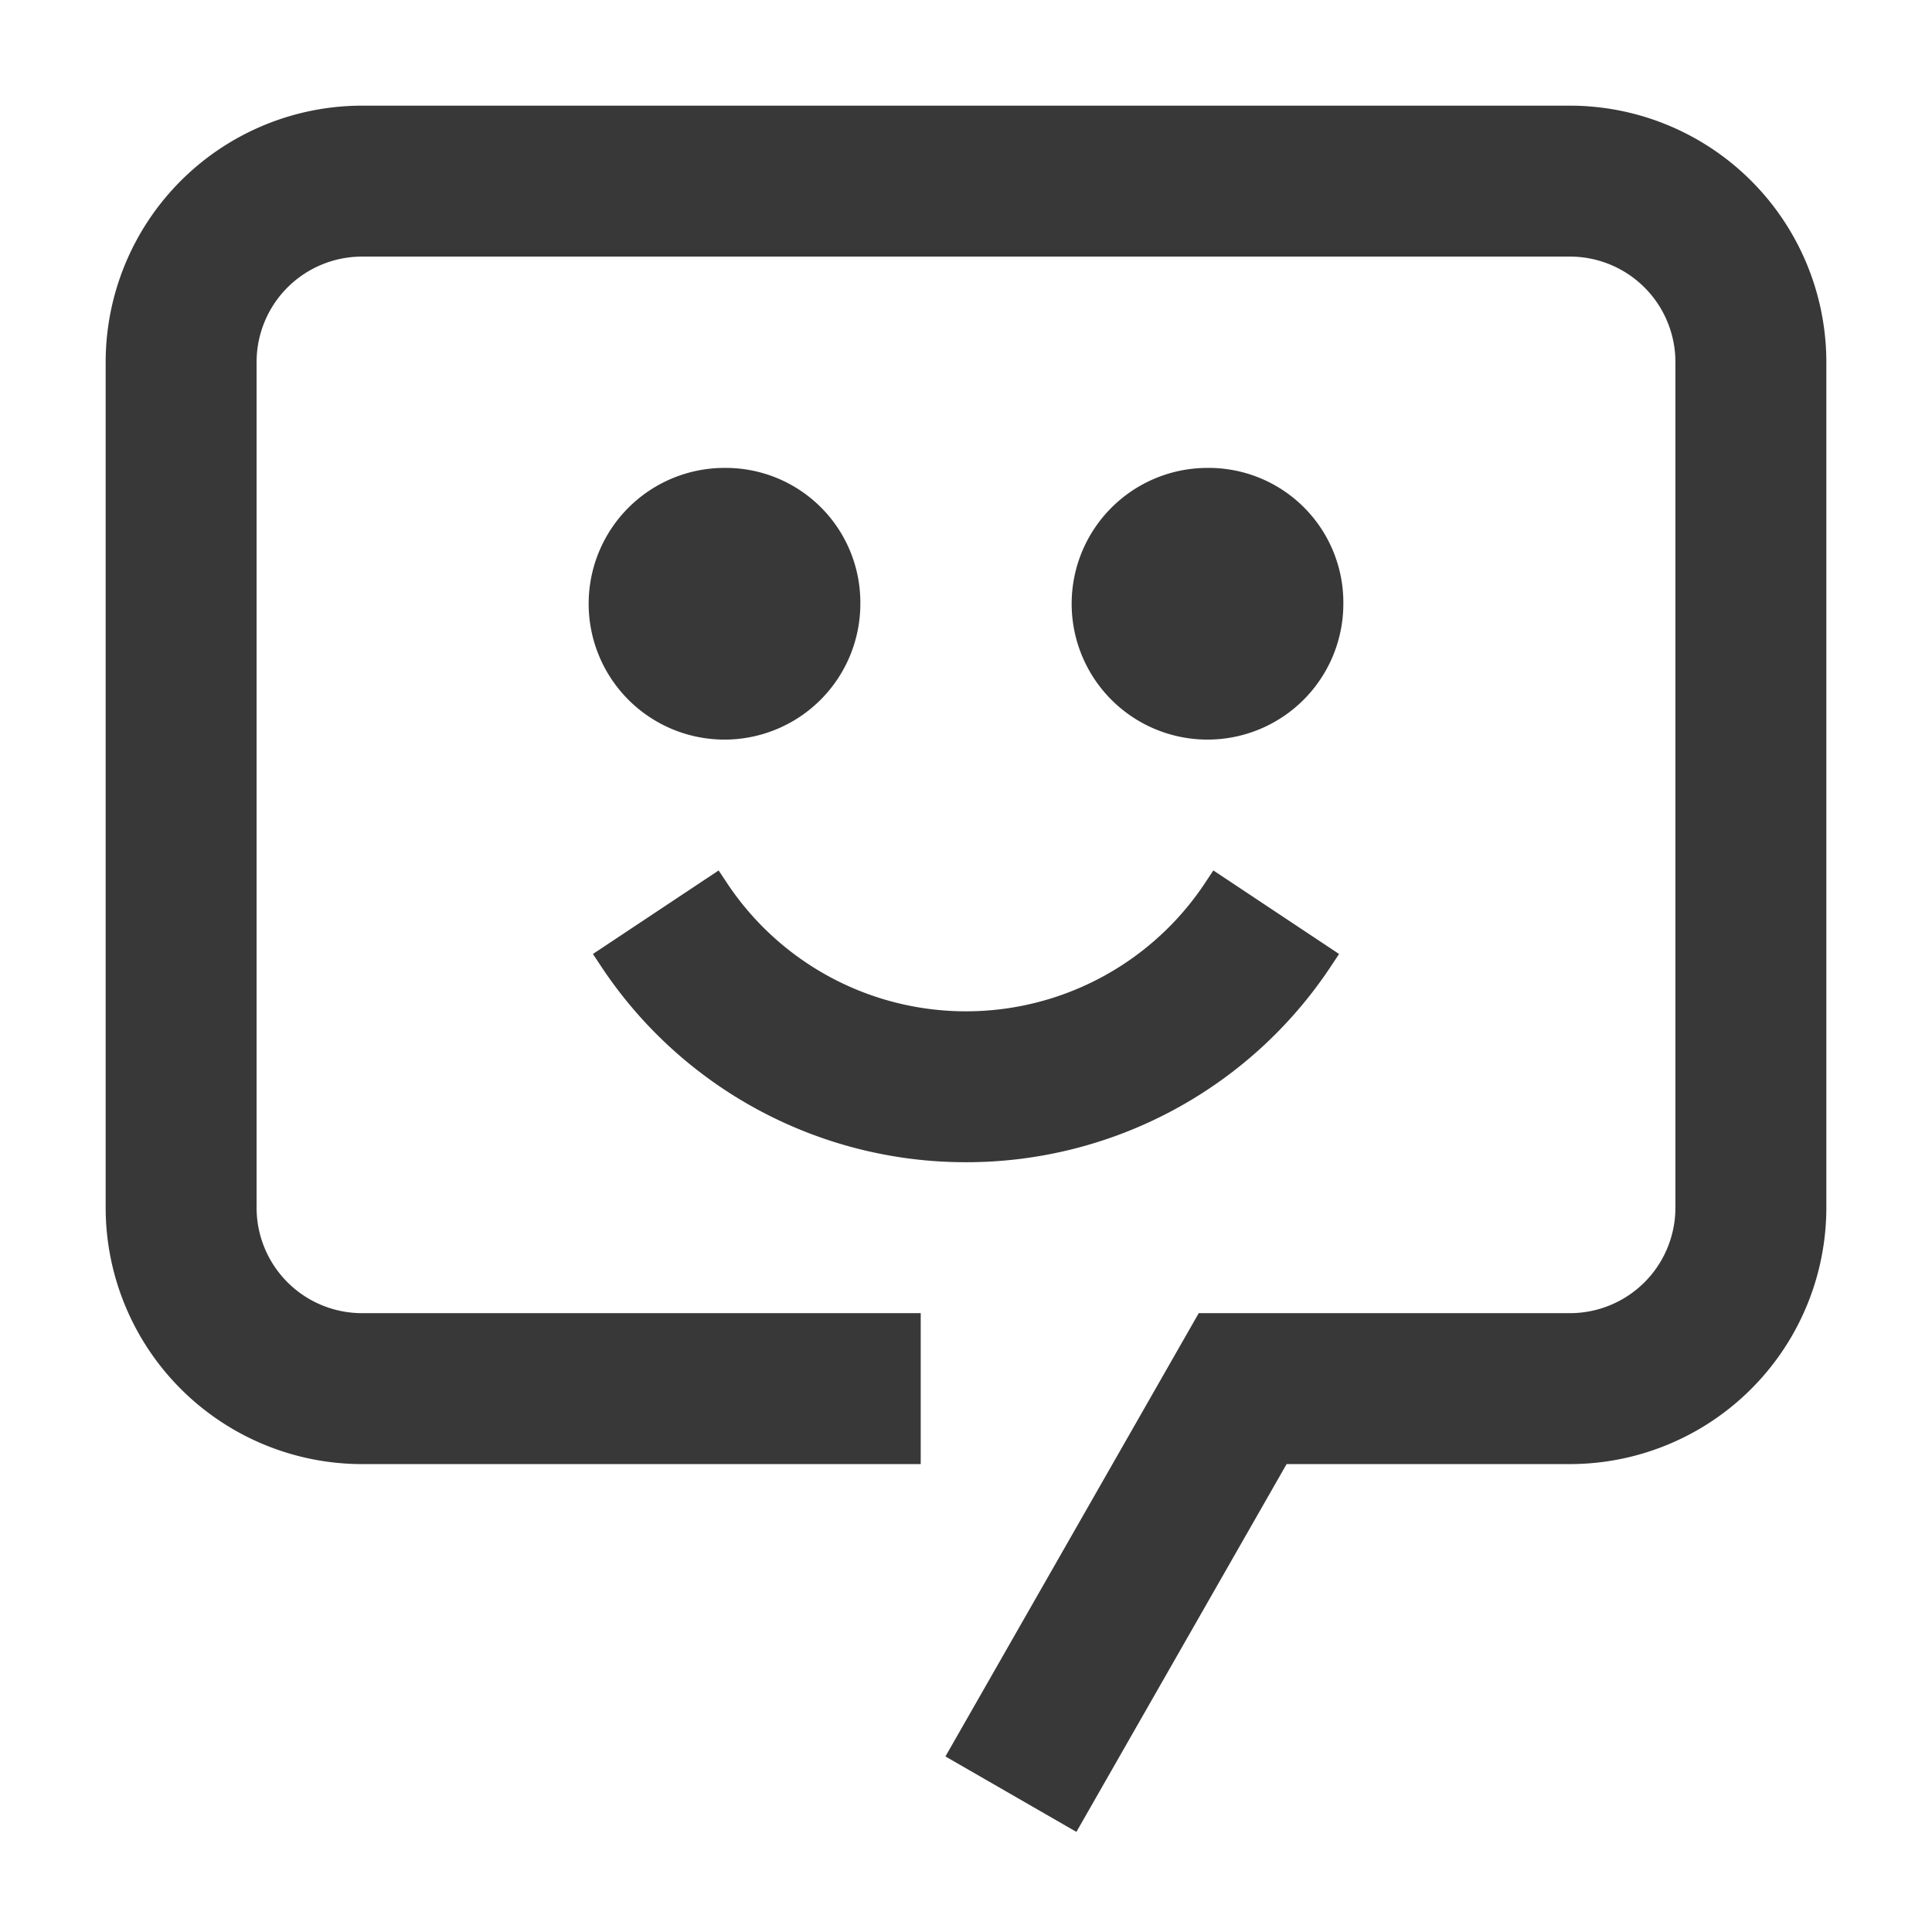
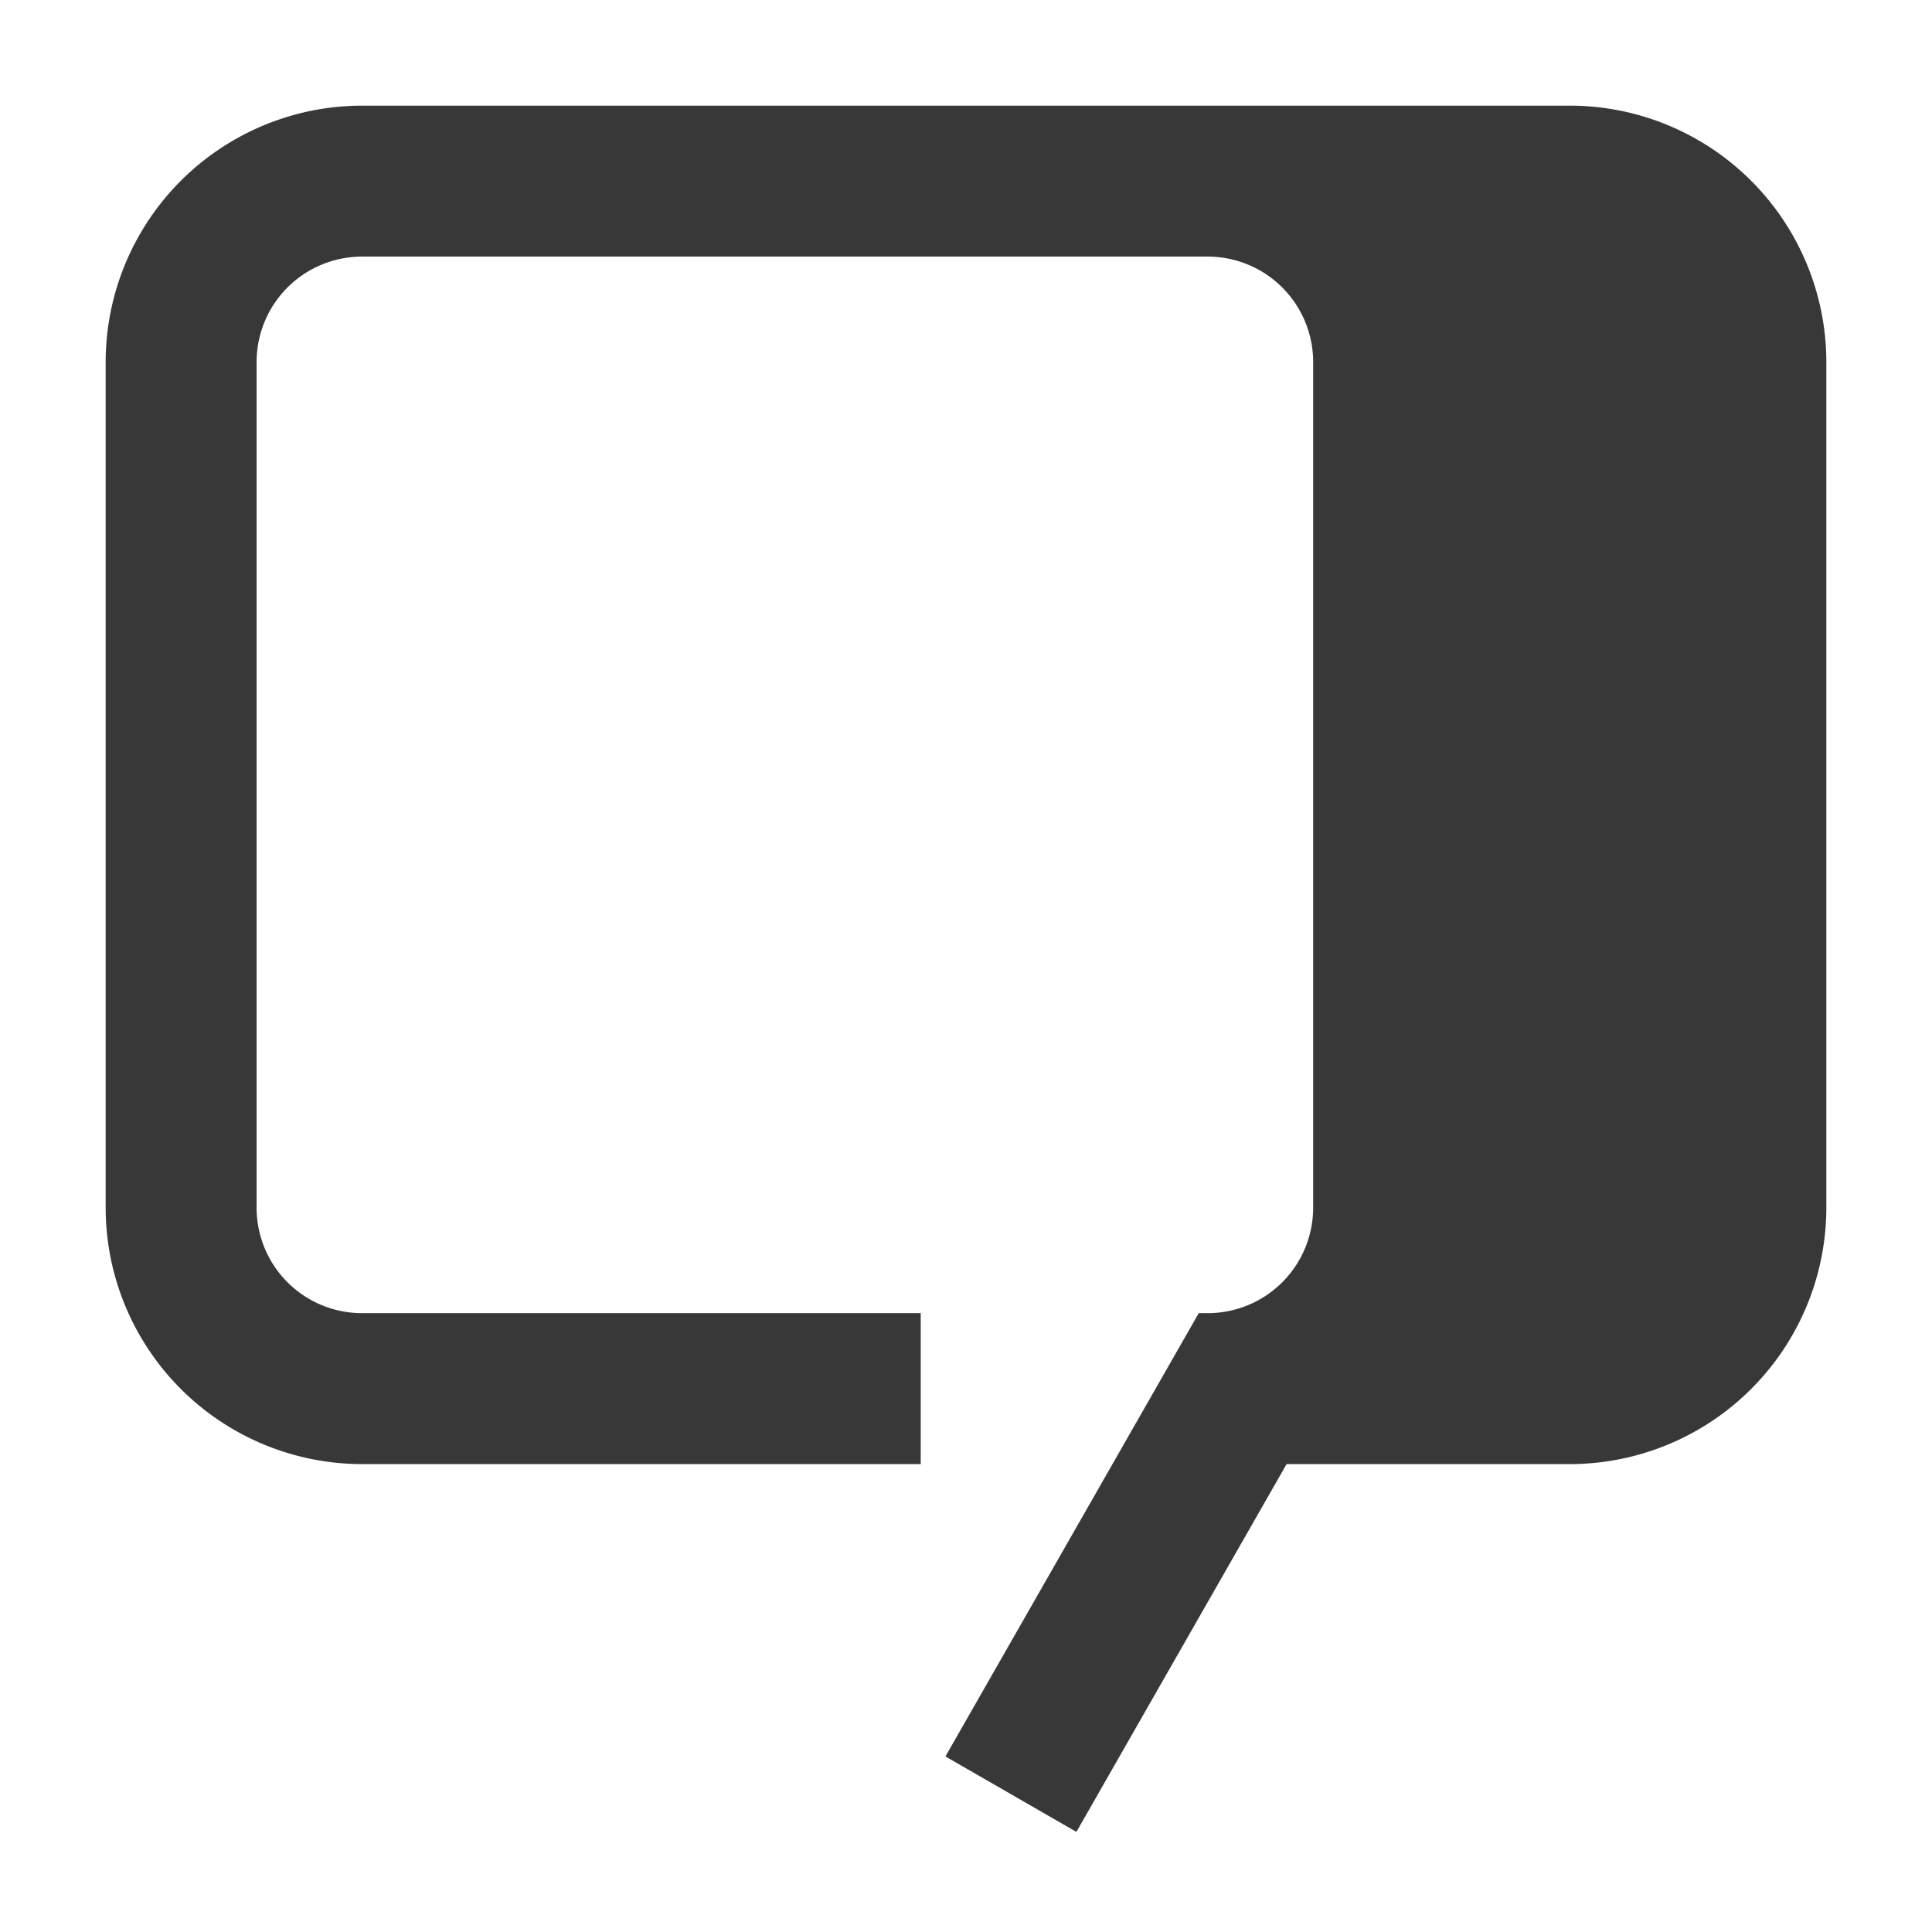
<svg xmlns="http://www.w3.org/2000/svg" width="40px" height="40px" viewBox="0 0 32 32">
-   <path fill="#383838" d="M16 19a6.99 6.99 0 0 1-5.833-3.129l1.666-1.107a5 5 0 0 0 8.334 0l1.666 1.107A6.99 6.99 0 0 1 16 19m4-11a2 2 0 1 0 2 2a1.98 1.98 0 0 0-2-2m-8 0a2 2 0 1 0 2 2a1.98 1.98 0 0 0-2-2" stroke-width="0.5" stroke="#383838" />
-   <path fill="#383838" d="M17.736 30L16 29l4-7h6a1.997 1.997 0 0 0 2-2V6a1.997 1.997 0 0 0-2-2H6a1.997 1.997 0 0 0-2 2v14a1.997 1.997 0 0 0 2 2h9v2H6a4 4 0 0 1-4-4V6a4 4 0 0 1 4-4h20a4 4 0 0 1 4 4v14a4 4 0 0 1-4 4h-4.835Z" stroke-width="0.5" stroke="#383838" />
+   <path fill="#383838" d="M17.736 30L16 29l4-7a1.997 1.997 0 0 0 2-2V6a1.997 1.997 0 0 0-2-2H6a1.997 1.997 0 0 0-2 2v14a1.997 1.997 0 0 0 2 2h9v2H6a4 4 0 0 1-4-4V6a4 4 0 0 1 4-4h20a4 4 0 0 1 4 4v14a4 4 0 0 1-4 4h-4.835Z" stroke-width="0.5" stroke="#383838" />
</svg>